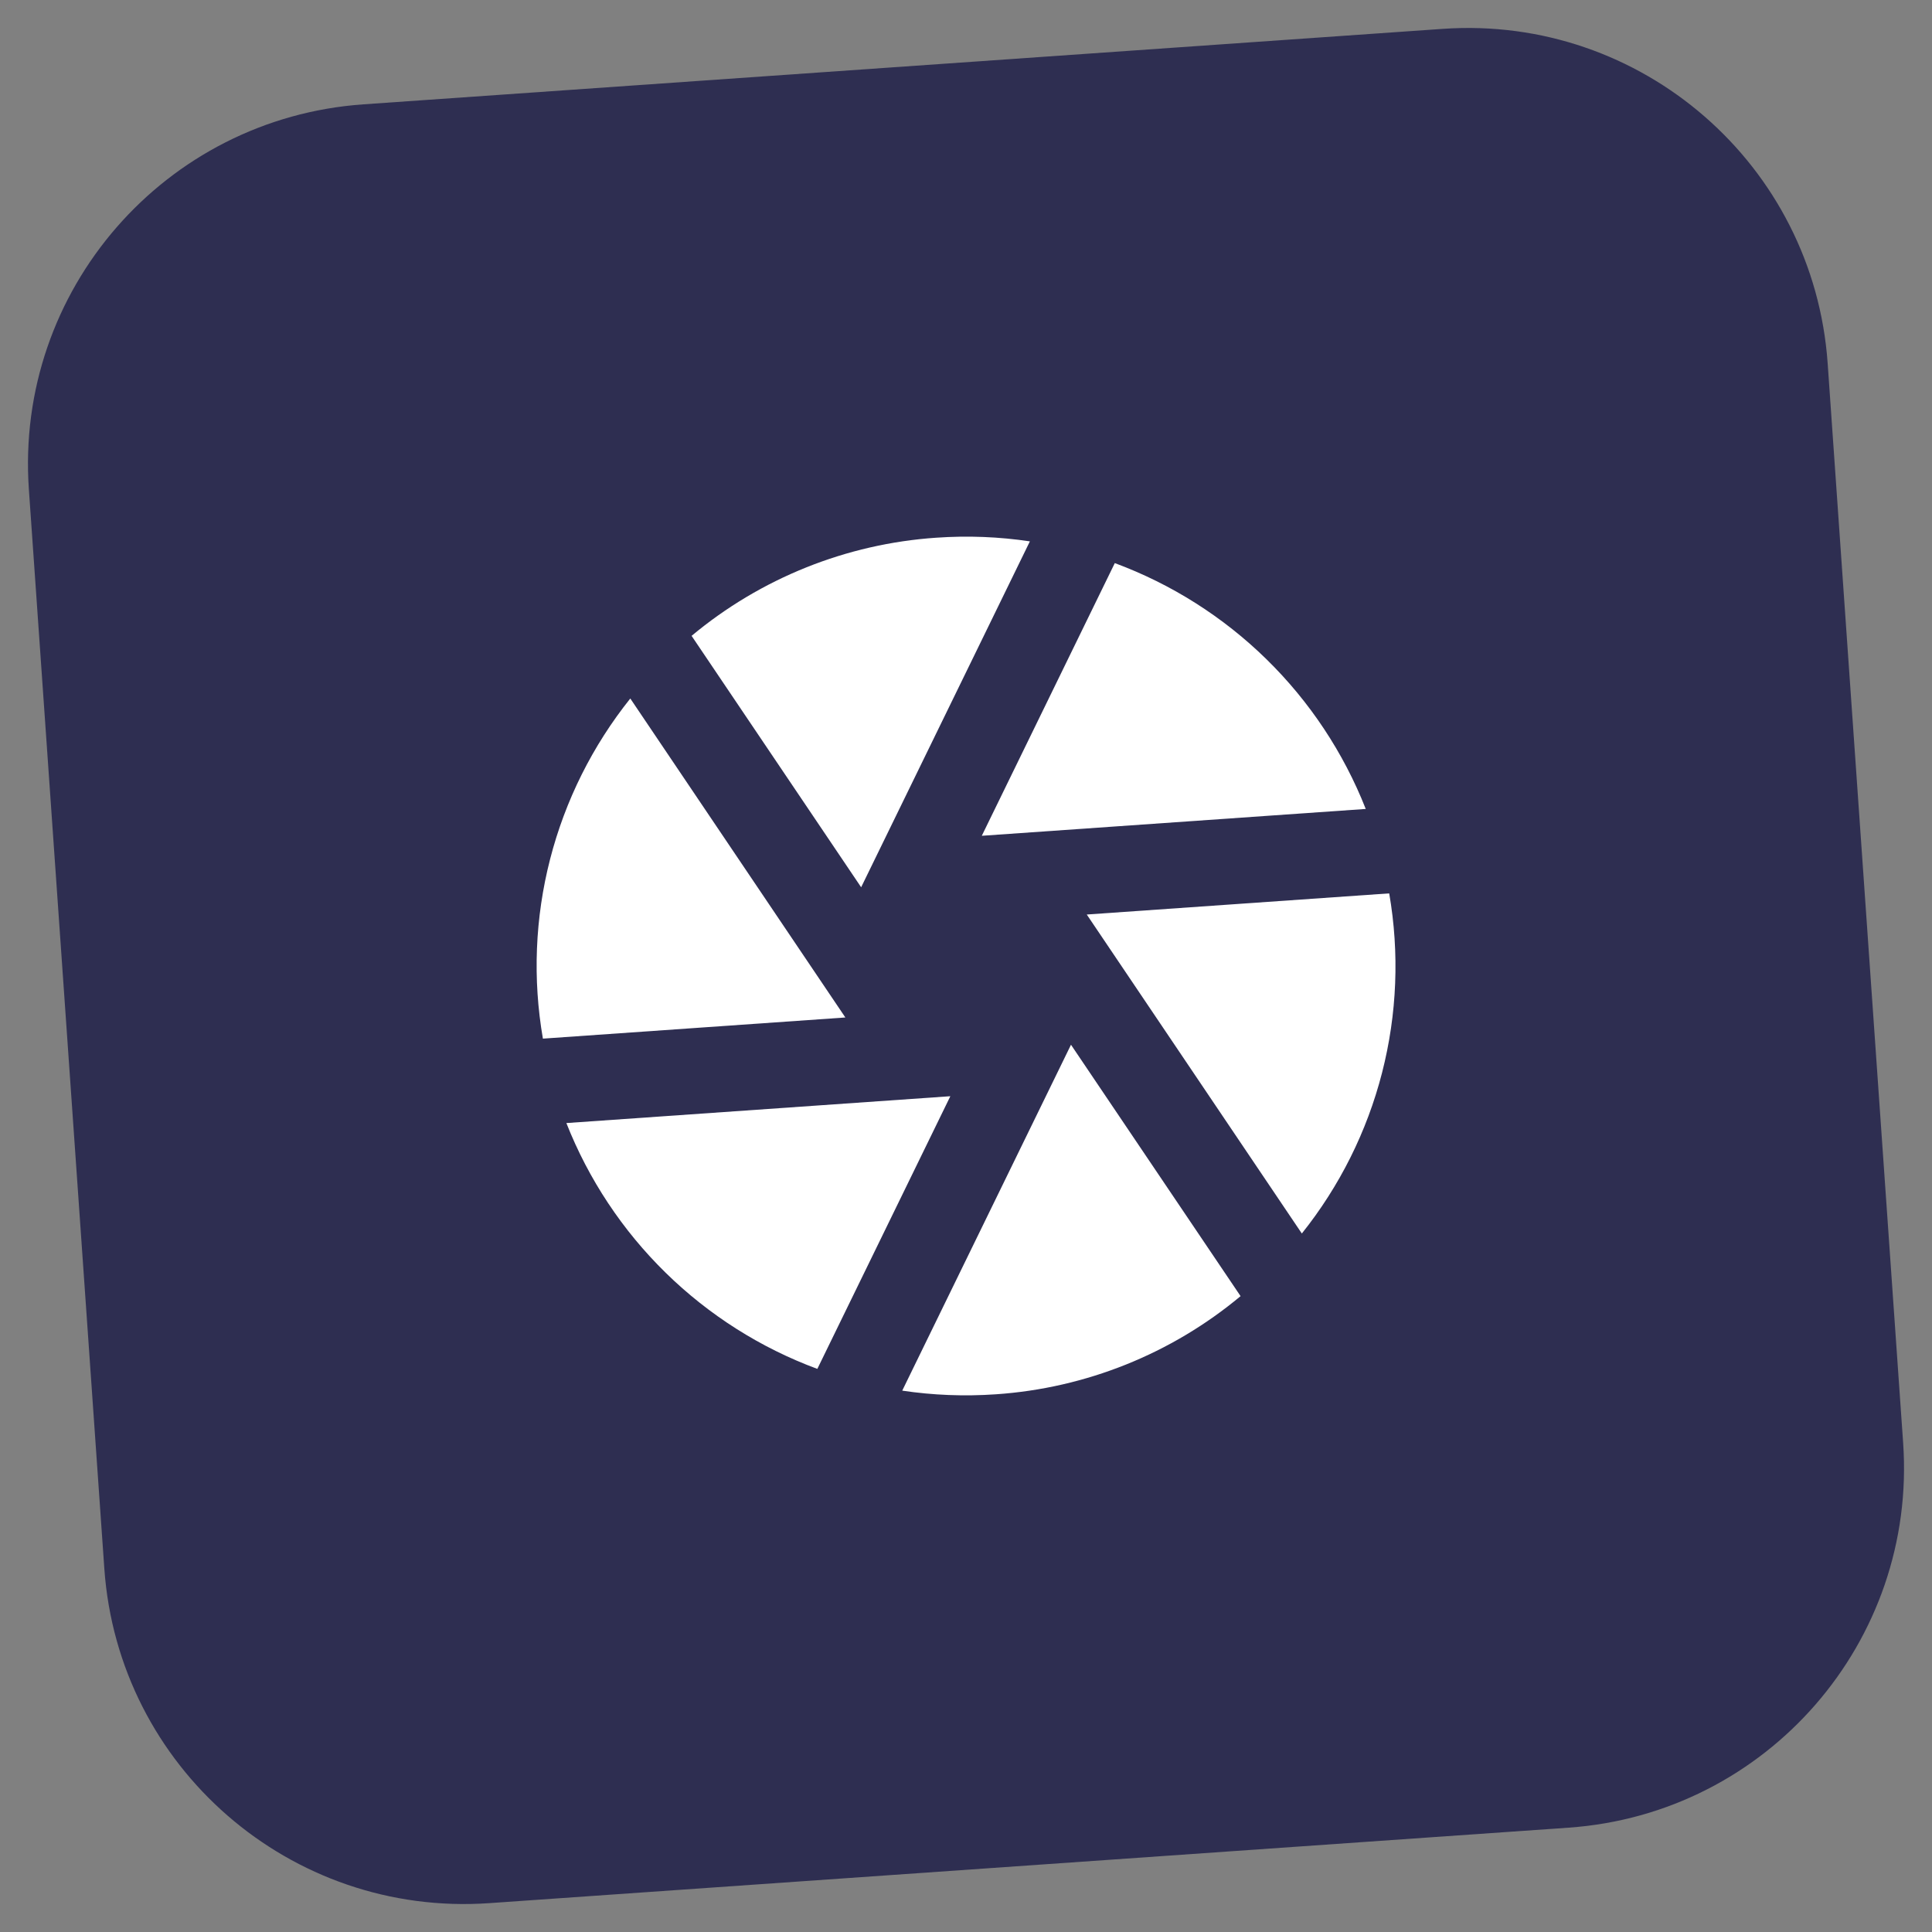
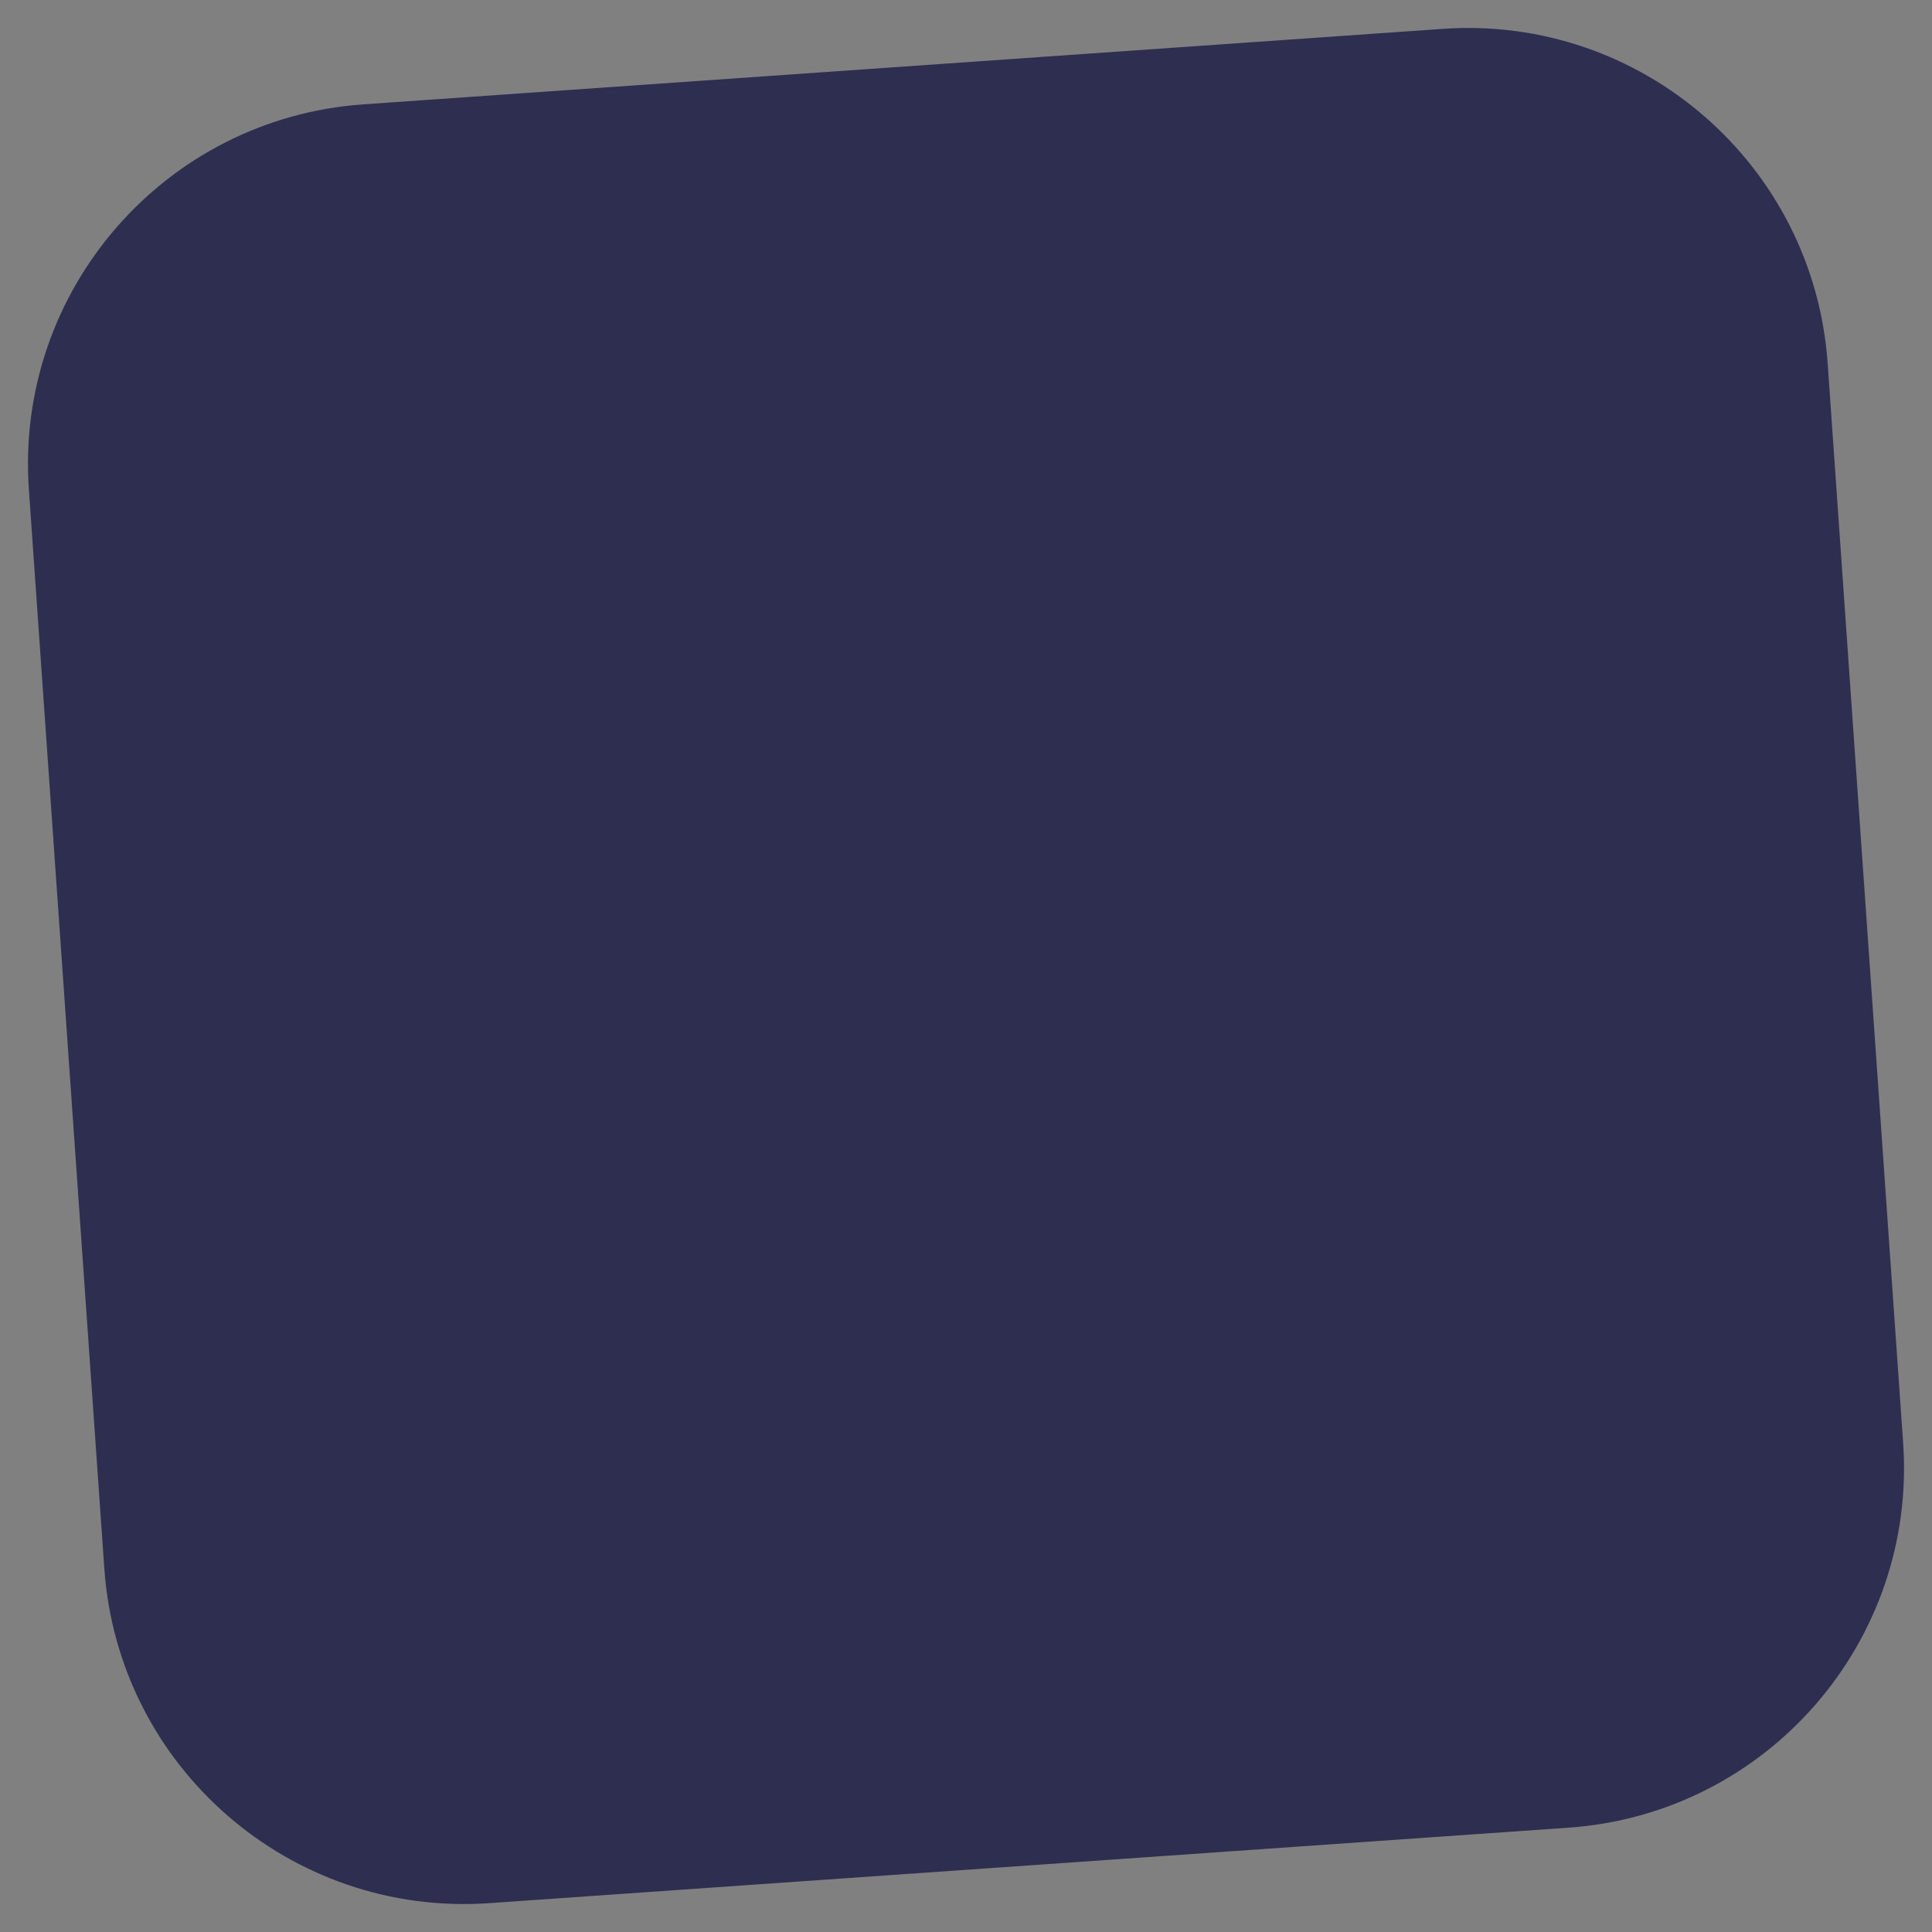
<svg xmlns="http://www.w3.org/2000/svg" width="150" height="150" viewBox="0 0 150 150" fill="none">
  <rect x="0" y="0" width="150" height="150" fill="#808080" stroke="none" />
  <path d="M2.241 37.986C1.162 22.559 12.793 9.179 28.219 8.101L112.015 2.241C127.441 1.162 140.821 12.793 141.9 28.22L147.759 112.015C148.838 127.441 137.207 140.821 121.781 141.9L37.985 147.76C22.559 148.838 9.179 137.207 8.1 121.781L2.241 37.986Z" fill="#2E2E51" />
-   <path d="M70.049 107.969L83.151 81.113L96.318 100.632C90.949 105.109 84.304 107.775 77.33 108.252C74.849 108.425 72.413 108.322 70.049 107.969ZM63.459 106.281C59.051 104.649 55.038 102.105 51.681 98.816C48.323 95.527 45.697 91.567 43.973 87.194L73.784 85.11L63.459 106.278L63.459 106.281ZM42.151 80.639C41.349 76.007 41.539 71.259 42.709 66.707C43.879 62.154 46.001 57.902 48.936 54.231L65.634 78.997L42.151 80.639ZM53.695 49.367C59.063 44.892 65.707 42.225 72.68 41.748C75.16 41.574 77.597 41.678 79.96 42.031L66.859 68.887L53.695 49.367ZM86.551 43.718C90.958 45.351 94.972 47.895 98.329 51.184C101.687 54.473 104.313 58.433 106.036 62.806L76.226 64.89L86.551 43.722L86.551 43.718ZM107.858 69.361C108.66 73.992 108.47 78.741 107.301 83.293C106.131 87.845 104.009 92.098 101.074 95.769L84.376 71.003L107.865 69.361L107.858 69.361Z" fill="white" />
</svg>